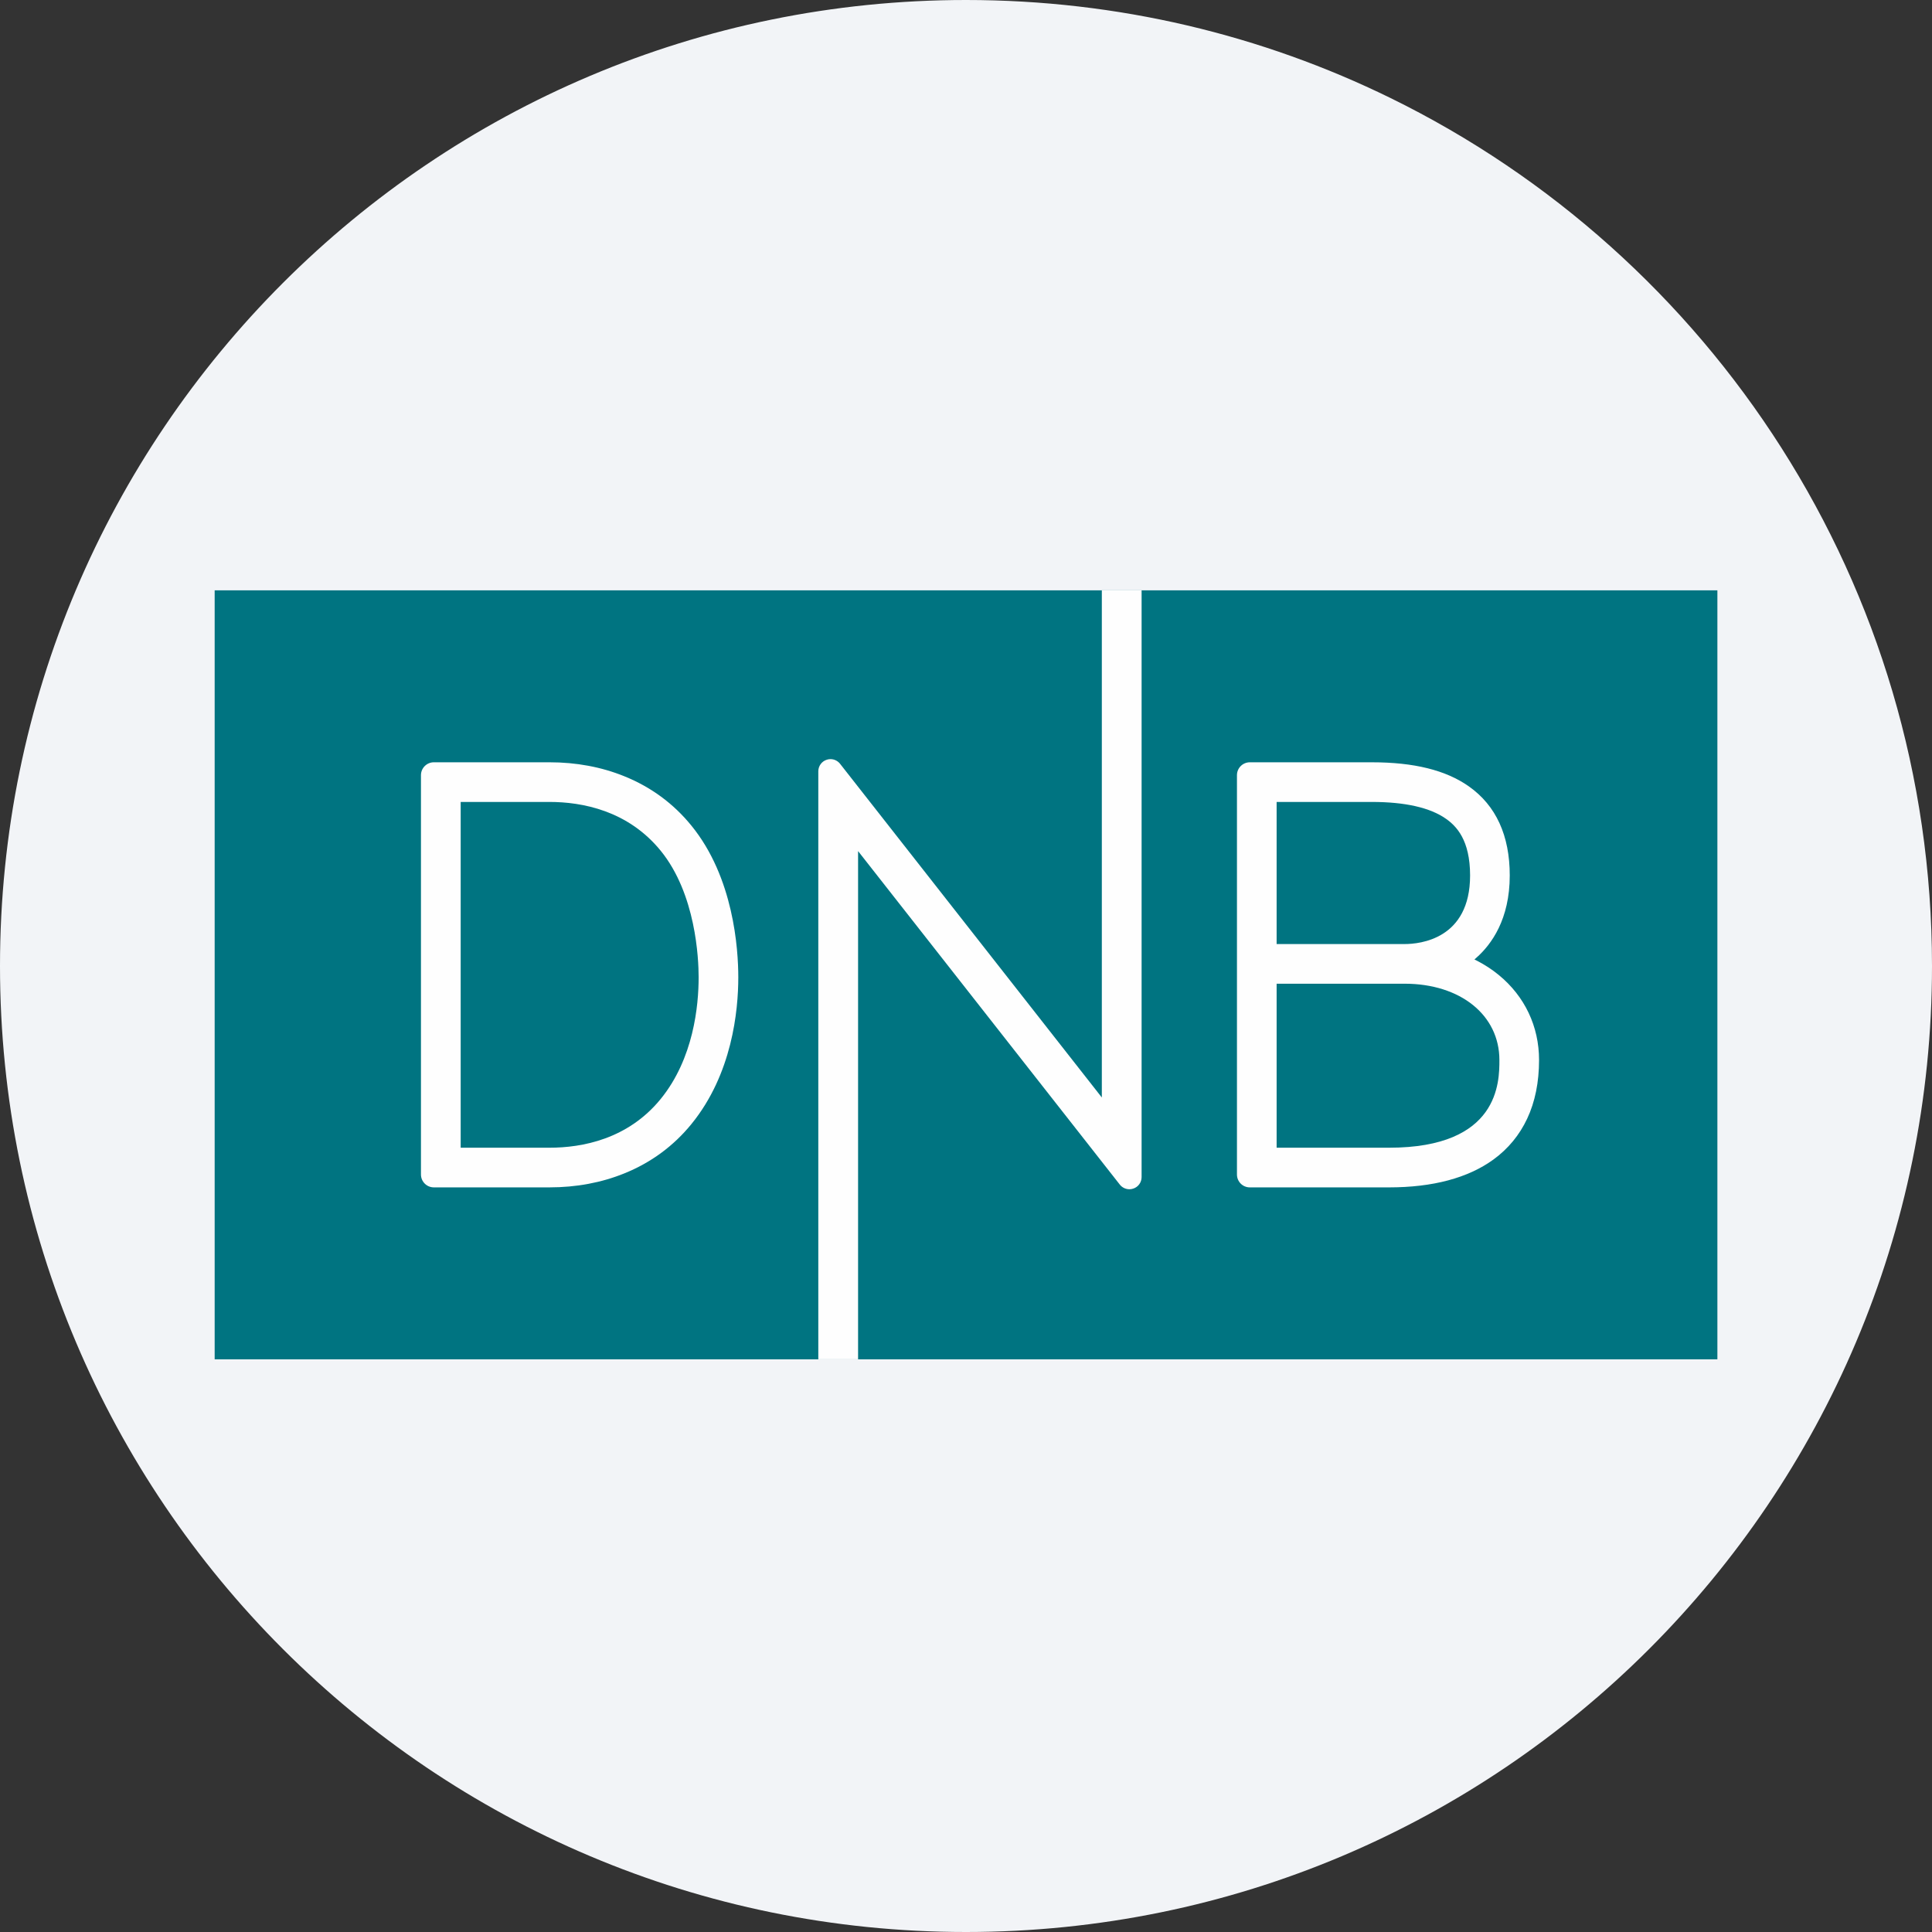
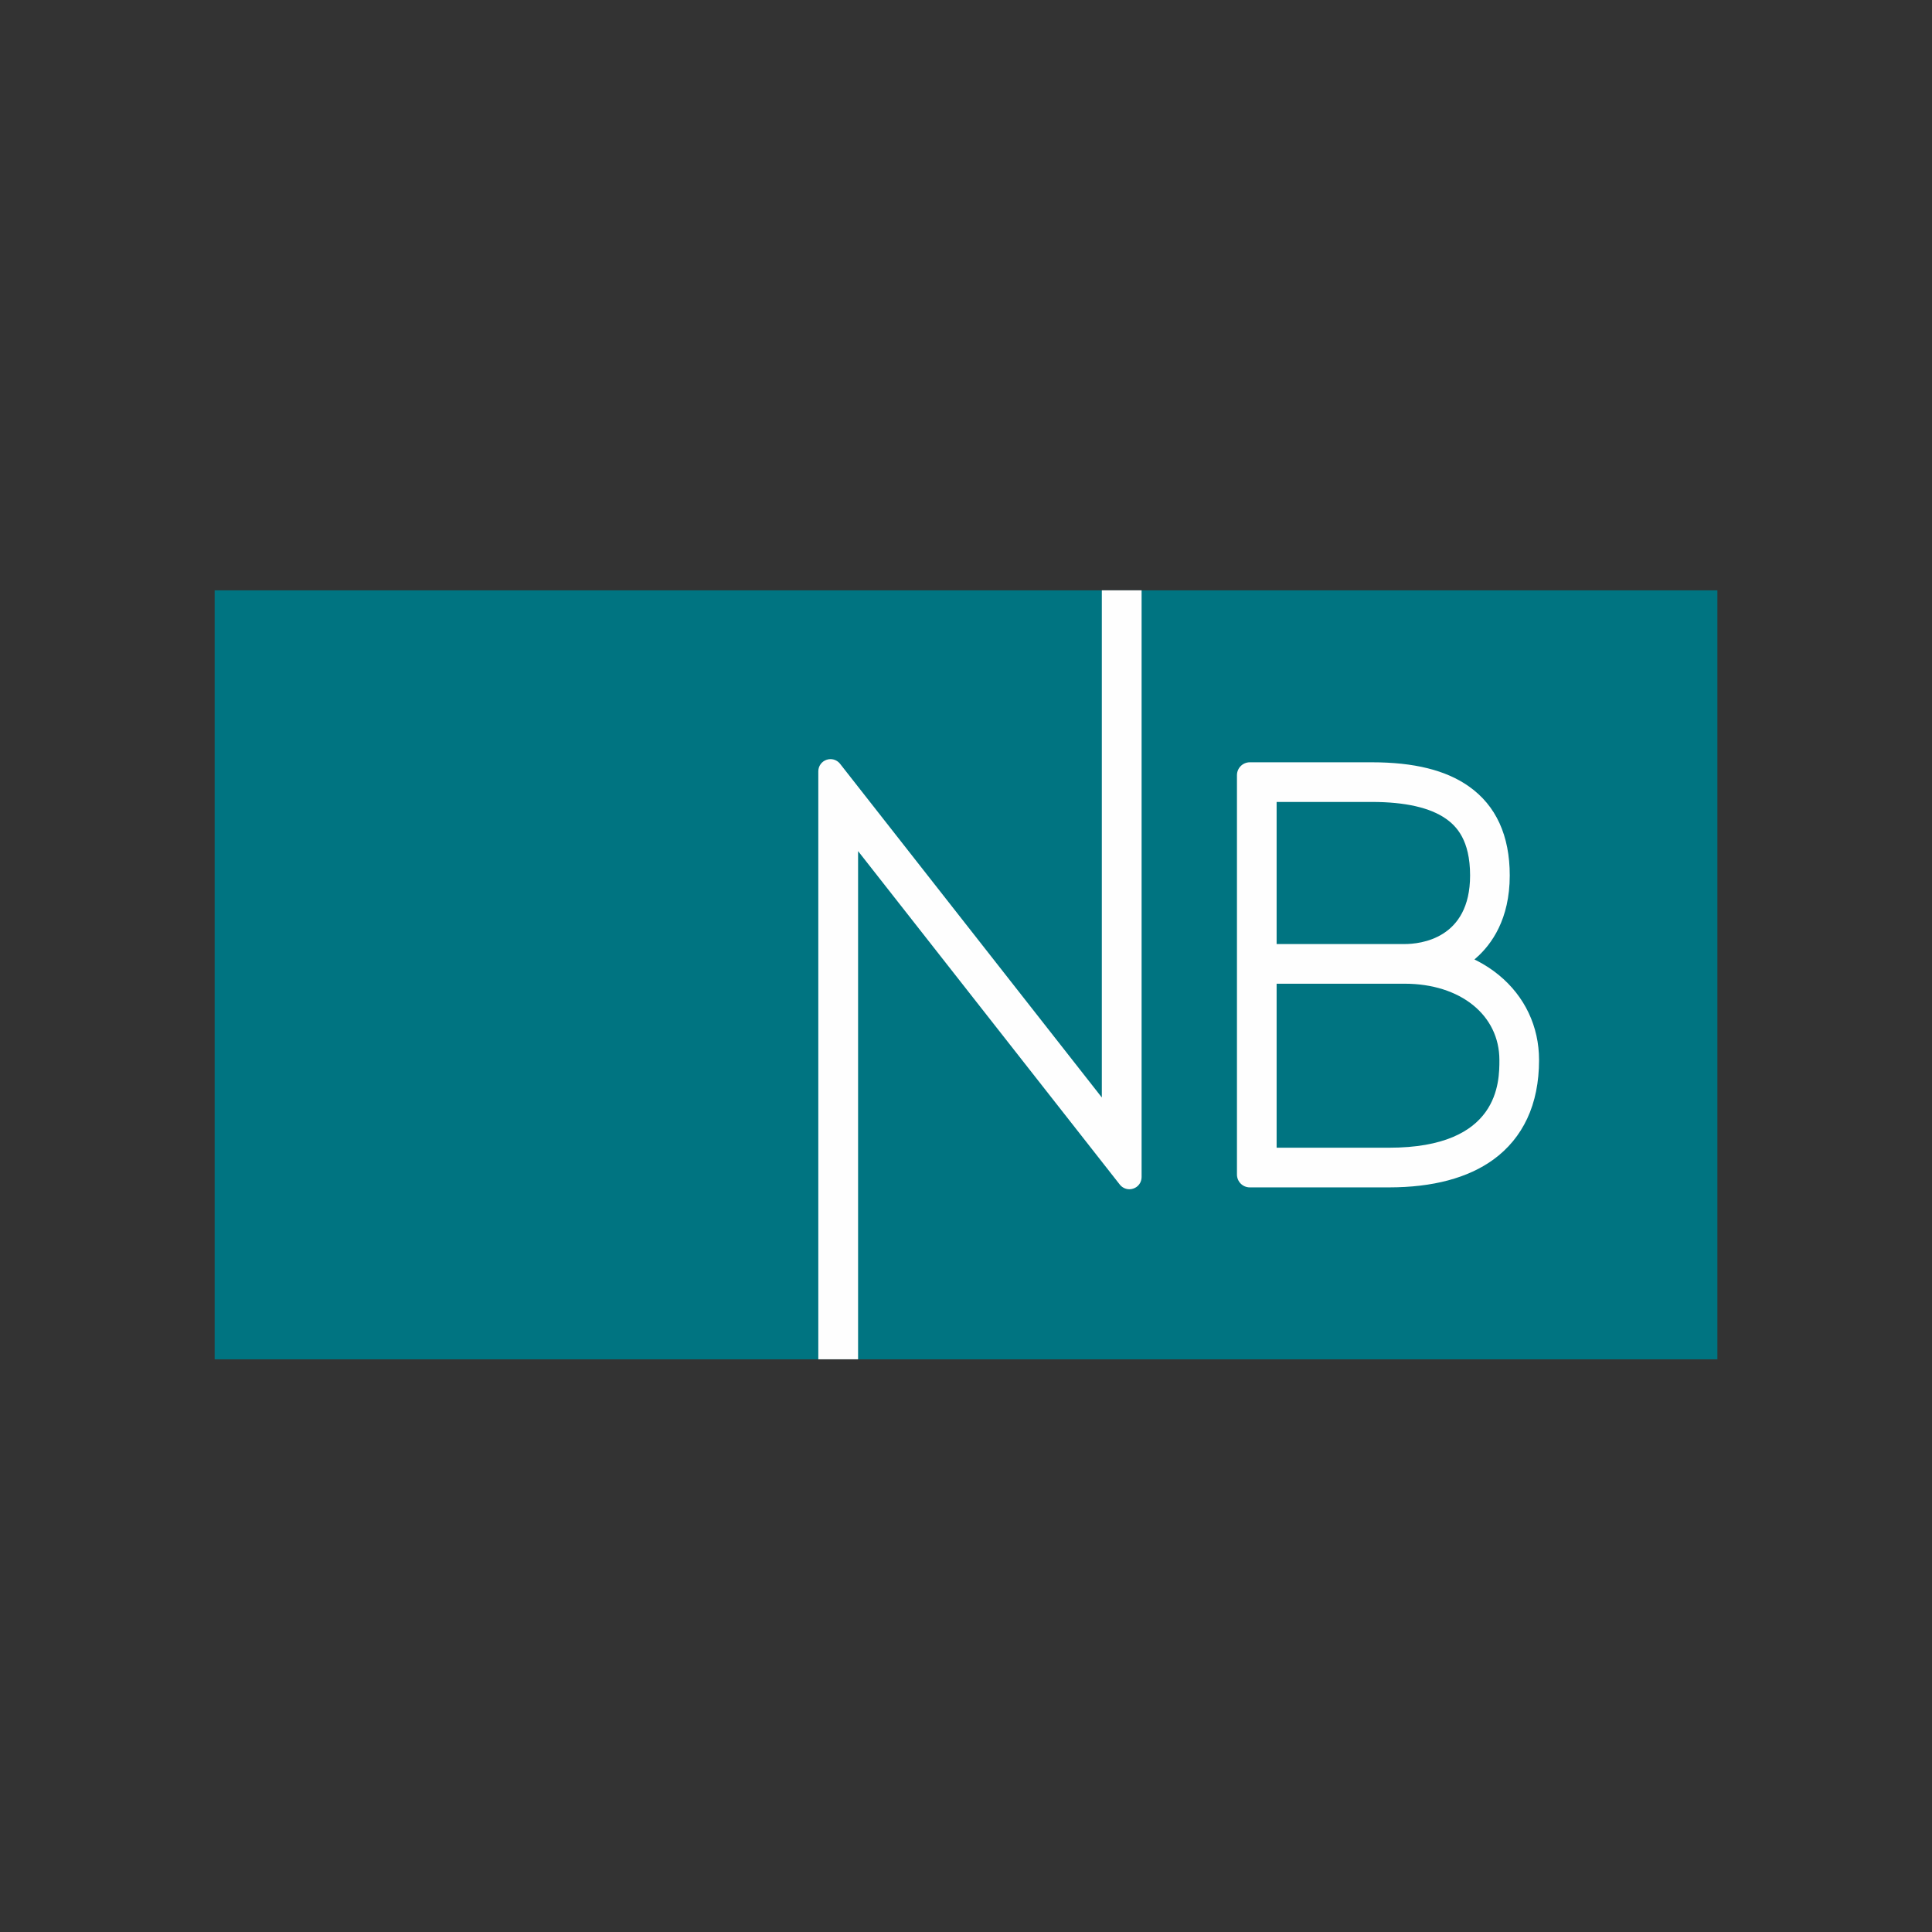
<svg xmlns="http://www.w3.org/2000/svg" height="36" viewBox="0 0 36 36" width="36">
  <rect x="0" y="0" width="36" height="36" fill="#333333" stroke="none" />
  <g fill="none" fill-rule="evenodd">
-     <path d="m18 0c2.837 0 5.52.656 7.907 1.825 5.977 2.927 10.093 9.071 10.093 16.175 0 9.942-8.058 18-18 18-9.941 0-18-8.057-18-18 0-9.941 8.059-18 18-18z" fill="#f2f4f7" fill-rule="nonzero" />
    <g transform="translate(4 11)">
      <path d="m0 14.329h28.001v-14.329h-28.001z" fill="#007481" />
      <g fill="#fefefe" transform="translate(3.844)">
        <path d="m18.038 10.386h-2.094v-3.056h2.385c1.04 0 1.766.585 1.766 1.422 0 .405 0 1.634-2.057 1.634zm-2.094-6.443h1.772c.623 0 1.089.106 1.384.314.193.136.449.394.449 1.056 0 1.186-.934 1.278-1.22 1.278h-2.385zm4.669 5.901c.147-.313.221-.681.221-1.092 0-.625-.266-1.187-.75-1.584-.124-.102-.263-.193-.414-.27l-.04-.02.034-.03c.285-.251.624-.721.624-1.535 0-.744-.256-1.303-.762-1.66-.428-.302-1.02-.449-1.81-.449h-2.271c-.133 0-.24.108-.24.24v7.441c0 .133.107.24.239.24h2.594c.817 0 1.472-.175 1.946-.519.275-.2.486-.457.629-.762z" />
        <path d="m13.201 11.16c.024 0 .048-.004.071-.012.094-.03.156-.117.156-.215v-10.933h-.741v9.45l-4.873-6.212c-.043-.058-.111-.093-.183-.093-.024 0-.048.004-.071.012-.093.03-.156.117-.156.215v10.957h.741v-9.47l4.872 6.208c.044.059.112.093.184.093" />
-         <path d="m2.394 10.386h-1.654v-6.443h1.654c.608 0 1.46.158 2.072.908.657.806.708 2.011.708 2.361 0 .522-.092 1.512-.708 2.267-.612.75-1.464.907-2.072.907m2.645-.44c.76-.932.874-2.113.874-2.734 0-.528-.085-1.861-.874-2.828-.334-.411-.755-.72-1.251-.92-.427-.173-.895-.26-1.394-.26h-2.154c-.132 0-.24.108-.24.24v7.441c0 .133.108.24.24.24h2.154c.499 0 .967-.087 1.394-.26.496-.2.917-.509 1.251-.919" />
      </g>
    </g>
  </g>
</svg>